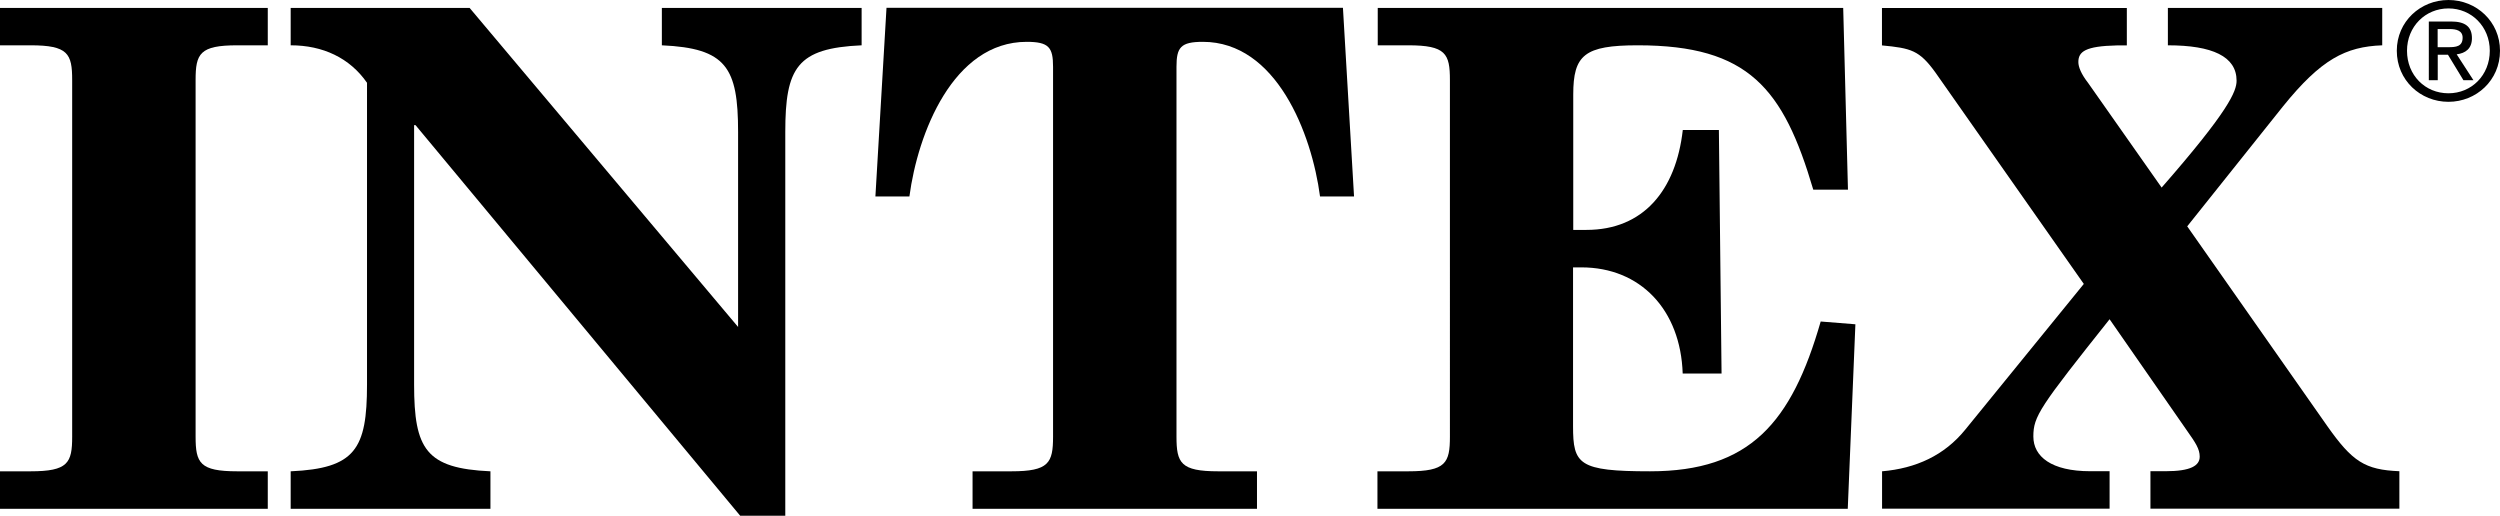
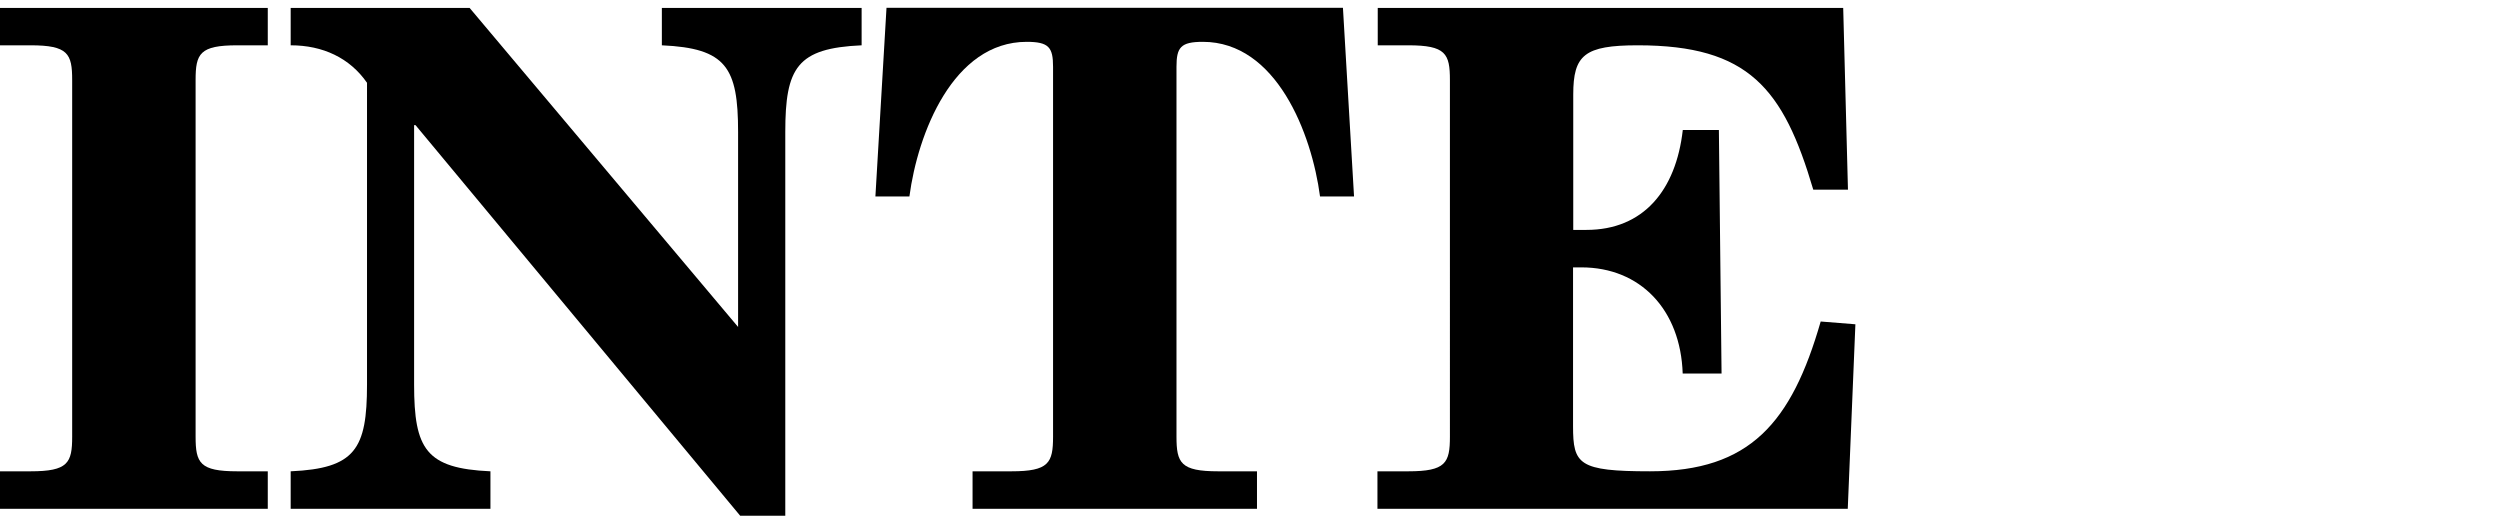
<svg xmlns="http://www.w3.org/2000/svg" id="Layer_1" version="1.1" viewBox="0 0 1899 391.744">
-   <path d="M1820.606,38.557c0-22.215,17.998-38.557,39.235-38.557s39.159,16.417,39.159,38.557c0,22.441-17.998,38.783-39.159,38.783-21.312,0-39.235-16.417-39.235-38.783ZM1859.841,70.863c17.546,0,31.403-13.706,31.403-32.306,0-18.299-13.856-32.156-31.403-32.156s-31.478,13.781-31.478,32.156c0,18.601,13.781,32.306,31.478,32.306ZM1851.708,60.923h-6.778V16.341h16.944c10.543,0,15.814,3.841,15.814,12.651,0,7.982-4.97,11.447-11.597,12.275l12.727,19.655h-7.606l-11.748-19.354h-7.757v19.354ZM1859.765,35.846c5.723,0,10.844-.452,10.844-7.229,0-5.497-5.046-6.552-9.79-6.552h-9.187v13.781h8.133Z" />
  <g>
    <path d="M0,358.006h23.194c28.466,0,31.629-6.326,31.629-26.357V60.772c0-20.031-3.163-26.357-31.629-26.357H0V6.024h203.402v28.39h-23.194c-28.466,0-31.629,6.326-31.629,26.357v270.877c0,20.032,3.163,26.357,31.629,26.357h23.194v28.466H0v-28.466Z" />
    <path d="M220.798,6.024h135.928l203.93,242.336V100.308c0-49.024-8.961-63.709-57.911-65.893V6.025h151.742v28.39c-49.024,2.184-57.986,16.869-57.986,65.893v291.436h-34.264L315.609,95.037h-1.054v197.077c0,49.024,8.961,63.709,57.986,65.893v28.466h-151.742v-28.466c49.024-2.184,57.986-16.869,57.986-65.893V62.881c-13.179-18.977-33.662-28.466-57.986-28.466V6.024Z" />
    <path d="M738.755,358.006h29.52c28.39,0,31.629-6.326,31.629-26.357V50.756c0-14.76-3.163-18.977-20.032-18.977-55.877,0-82.762,69.508-89.087,117.478h-25.83l8.434-143.308h346.71l8.434,143.308h-25.83c-6.326-47.97-33.21-117.478-89.012-117.478-16.869,0-20.032,4.217-20.032,18.977v280.893c0,20.032,3.163,26.357,31.629,26.357h29.52v28.466h-216.054v-28.466h0Z" />
    <path d="M1046.532,358.006h23.194c28.466,0,31.629-6.326,31.629-26.357V60.772c0-20.031-3.163-26.357-31.629-26.357h-23.194V6.024h353.563l3.615,138.037h-26.357c-22.667-76.888-49.024-109.646-133.292-109.646-40.59,0-49.024,7.38-49.024,37.427v102.793h10.016c43.226,0,68.002-30.047,73.198-75.909h27.412l2.033,185.028h-29.52c-1.581-48.497-32.156-80.653-76.963-80.653h-6.326v120.641c0,28.993,4.217,34.264,58.513,34.264,75.834,0,107.462-36.9,129.602-113.788l26.357,2.109-5.799,140.145h-357.253v-28.466h.226Z" />
-     <path d="M1429.54,358.006c25.83-2.184,47.443-12.124,63.257-31.629l90.066-110.7-112.734-160.628c-12.2-16.869-18.45-18.45-40.59-20.559V6.1h186.007v28.39h-7.38c-24.249.527-29.445,4.744-29.445,12.651,0,3.69,2.109,9.037,7.38,15.814l55.877,79.524c51.133-58.438,56.932-73.198,56.932-81.18,0-18.45-18.45-26.884-52.187-26.884V6.025h162.812v28.39c-27.863,1.054-46.389,10.543-75.382,46.389l-72.746,91.121,106.408,151.742c18.977,26.884,28.466,33.21,54.748,34.264v28.466h-189.094v-28.466h11.597c18.977,0,25.83-4.217,25.83-11.07,0-5.799-3.163-10.543-9.489-19.504l-58.965-84.87c-53.242,66.947-57.911,73.725-57.911,89.087,0,15.212,13.706,26.357,43.151,26.357h14.76v28.466h-172.828v-28.391h-.075Z" />
  </g>
</svg>